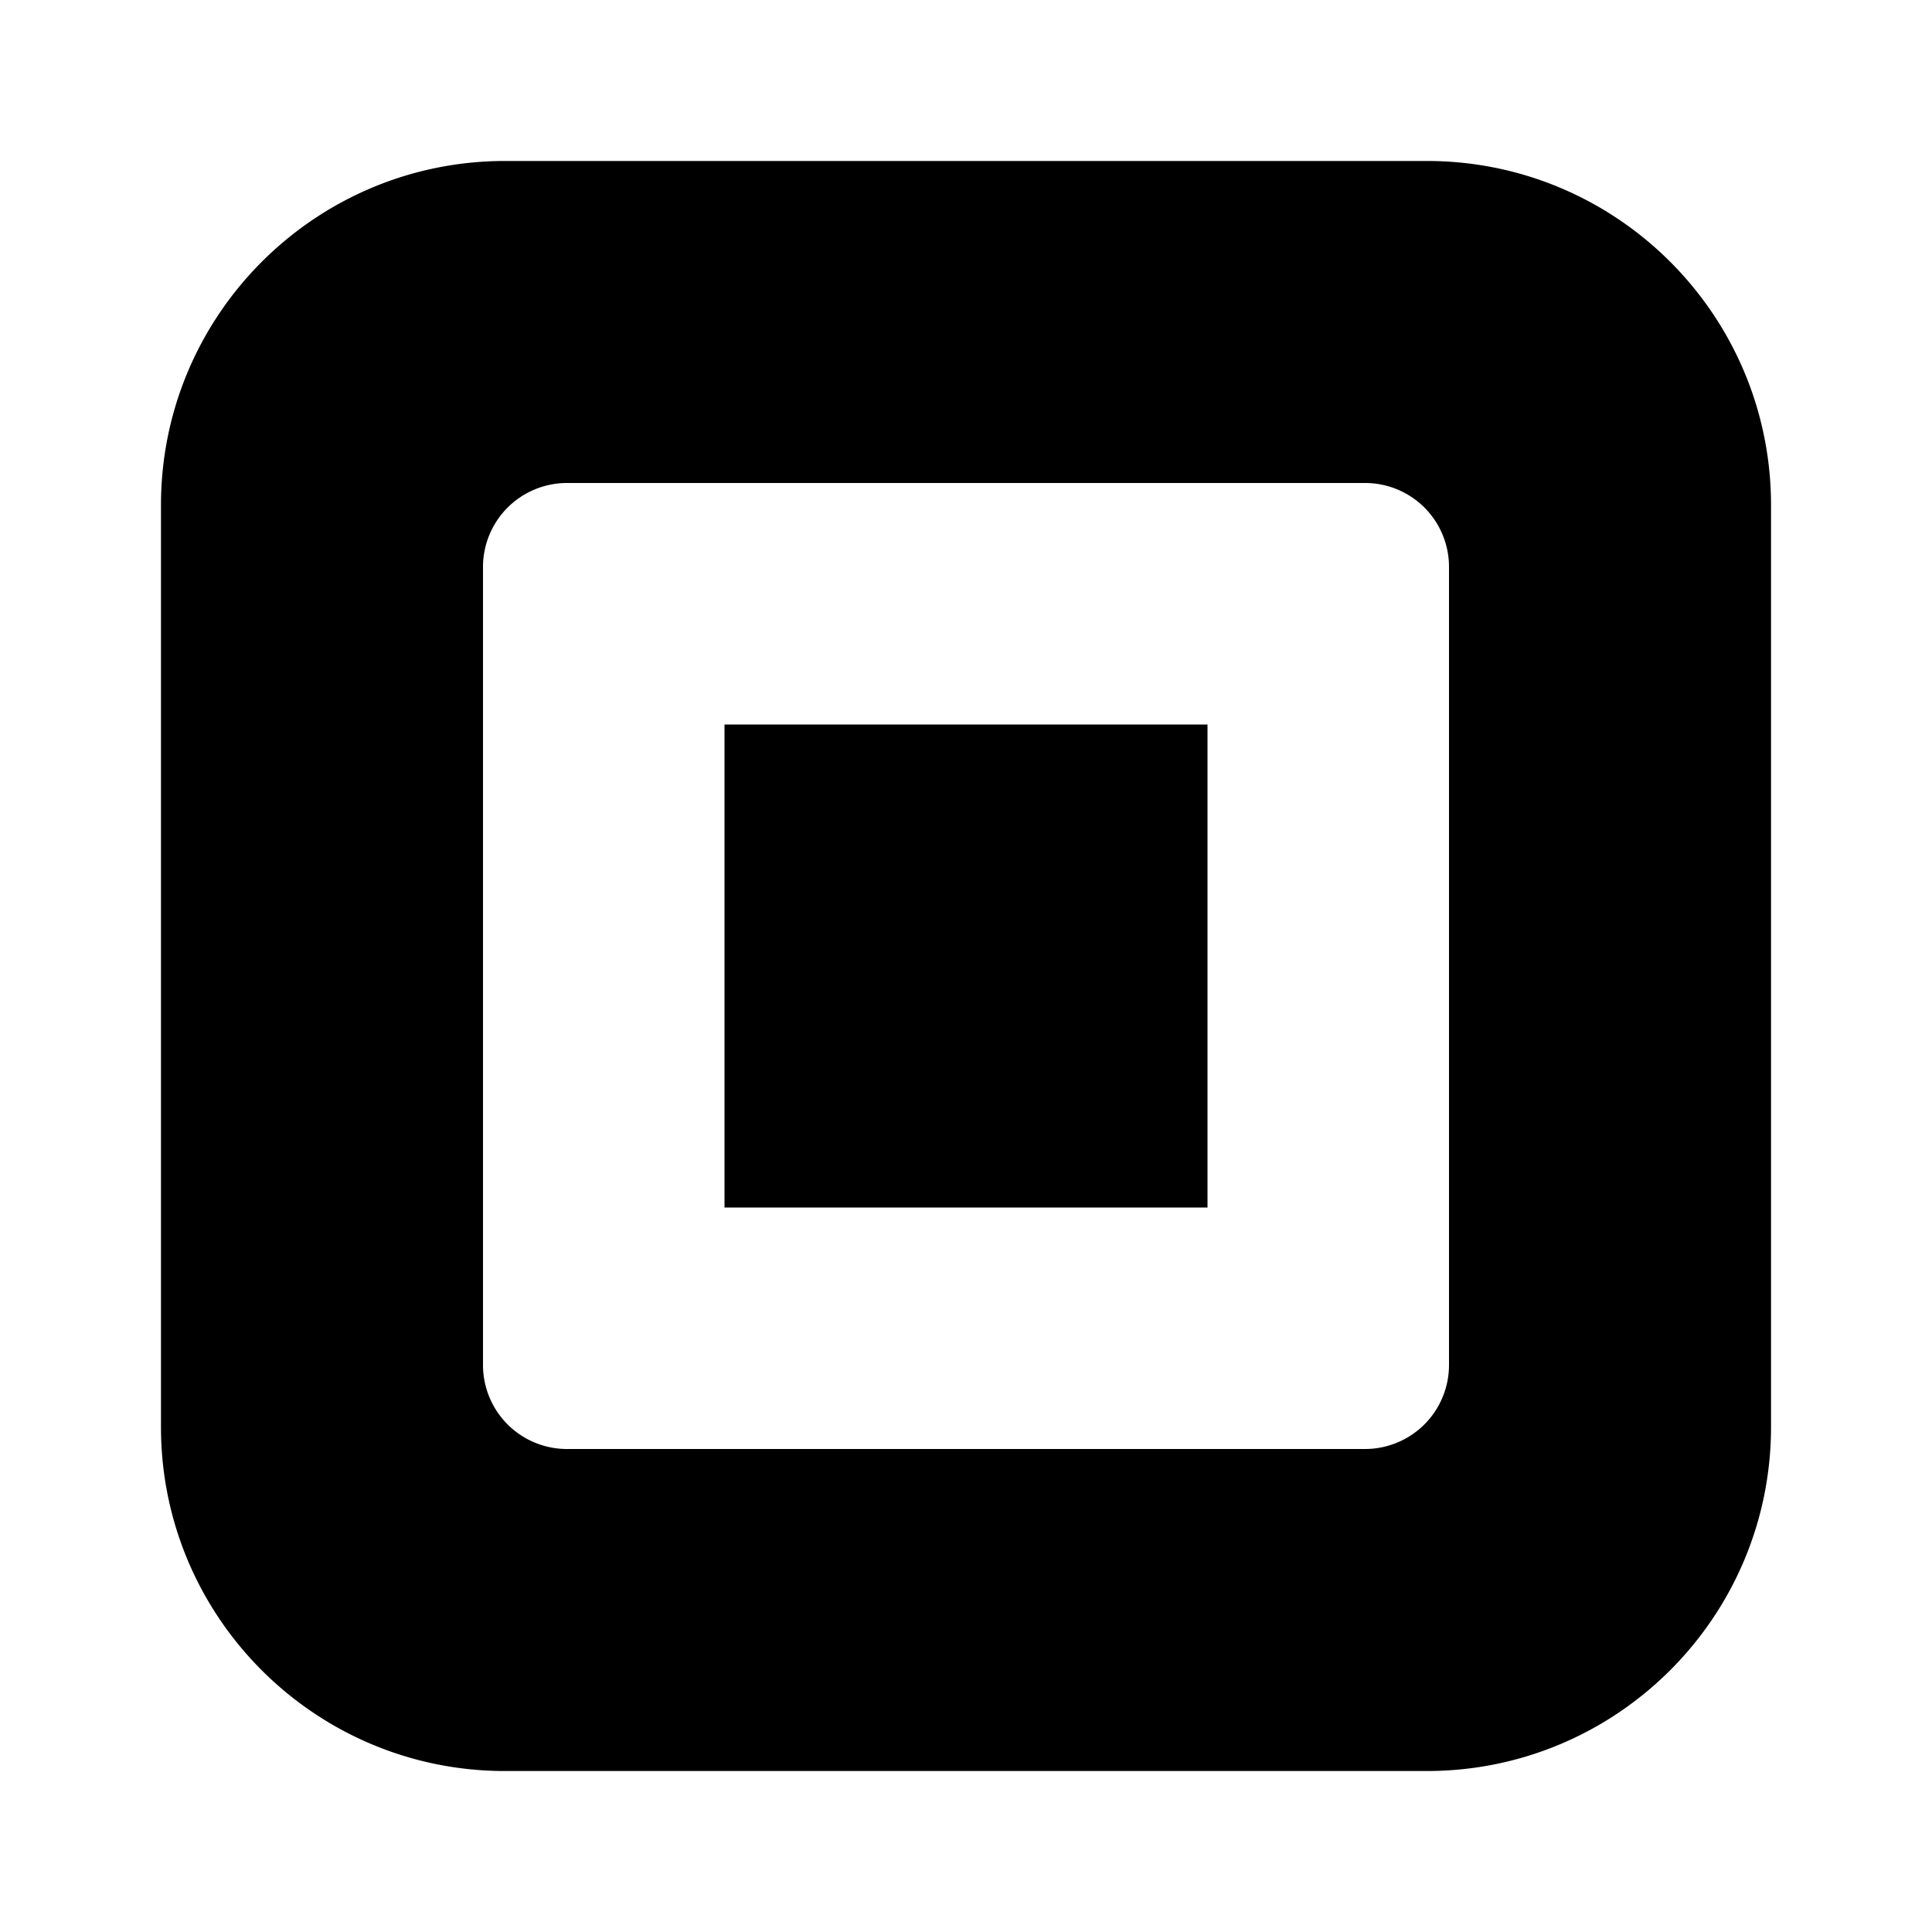
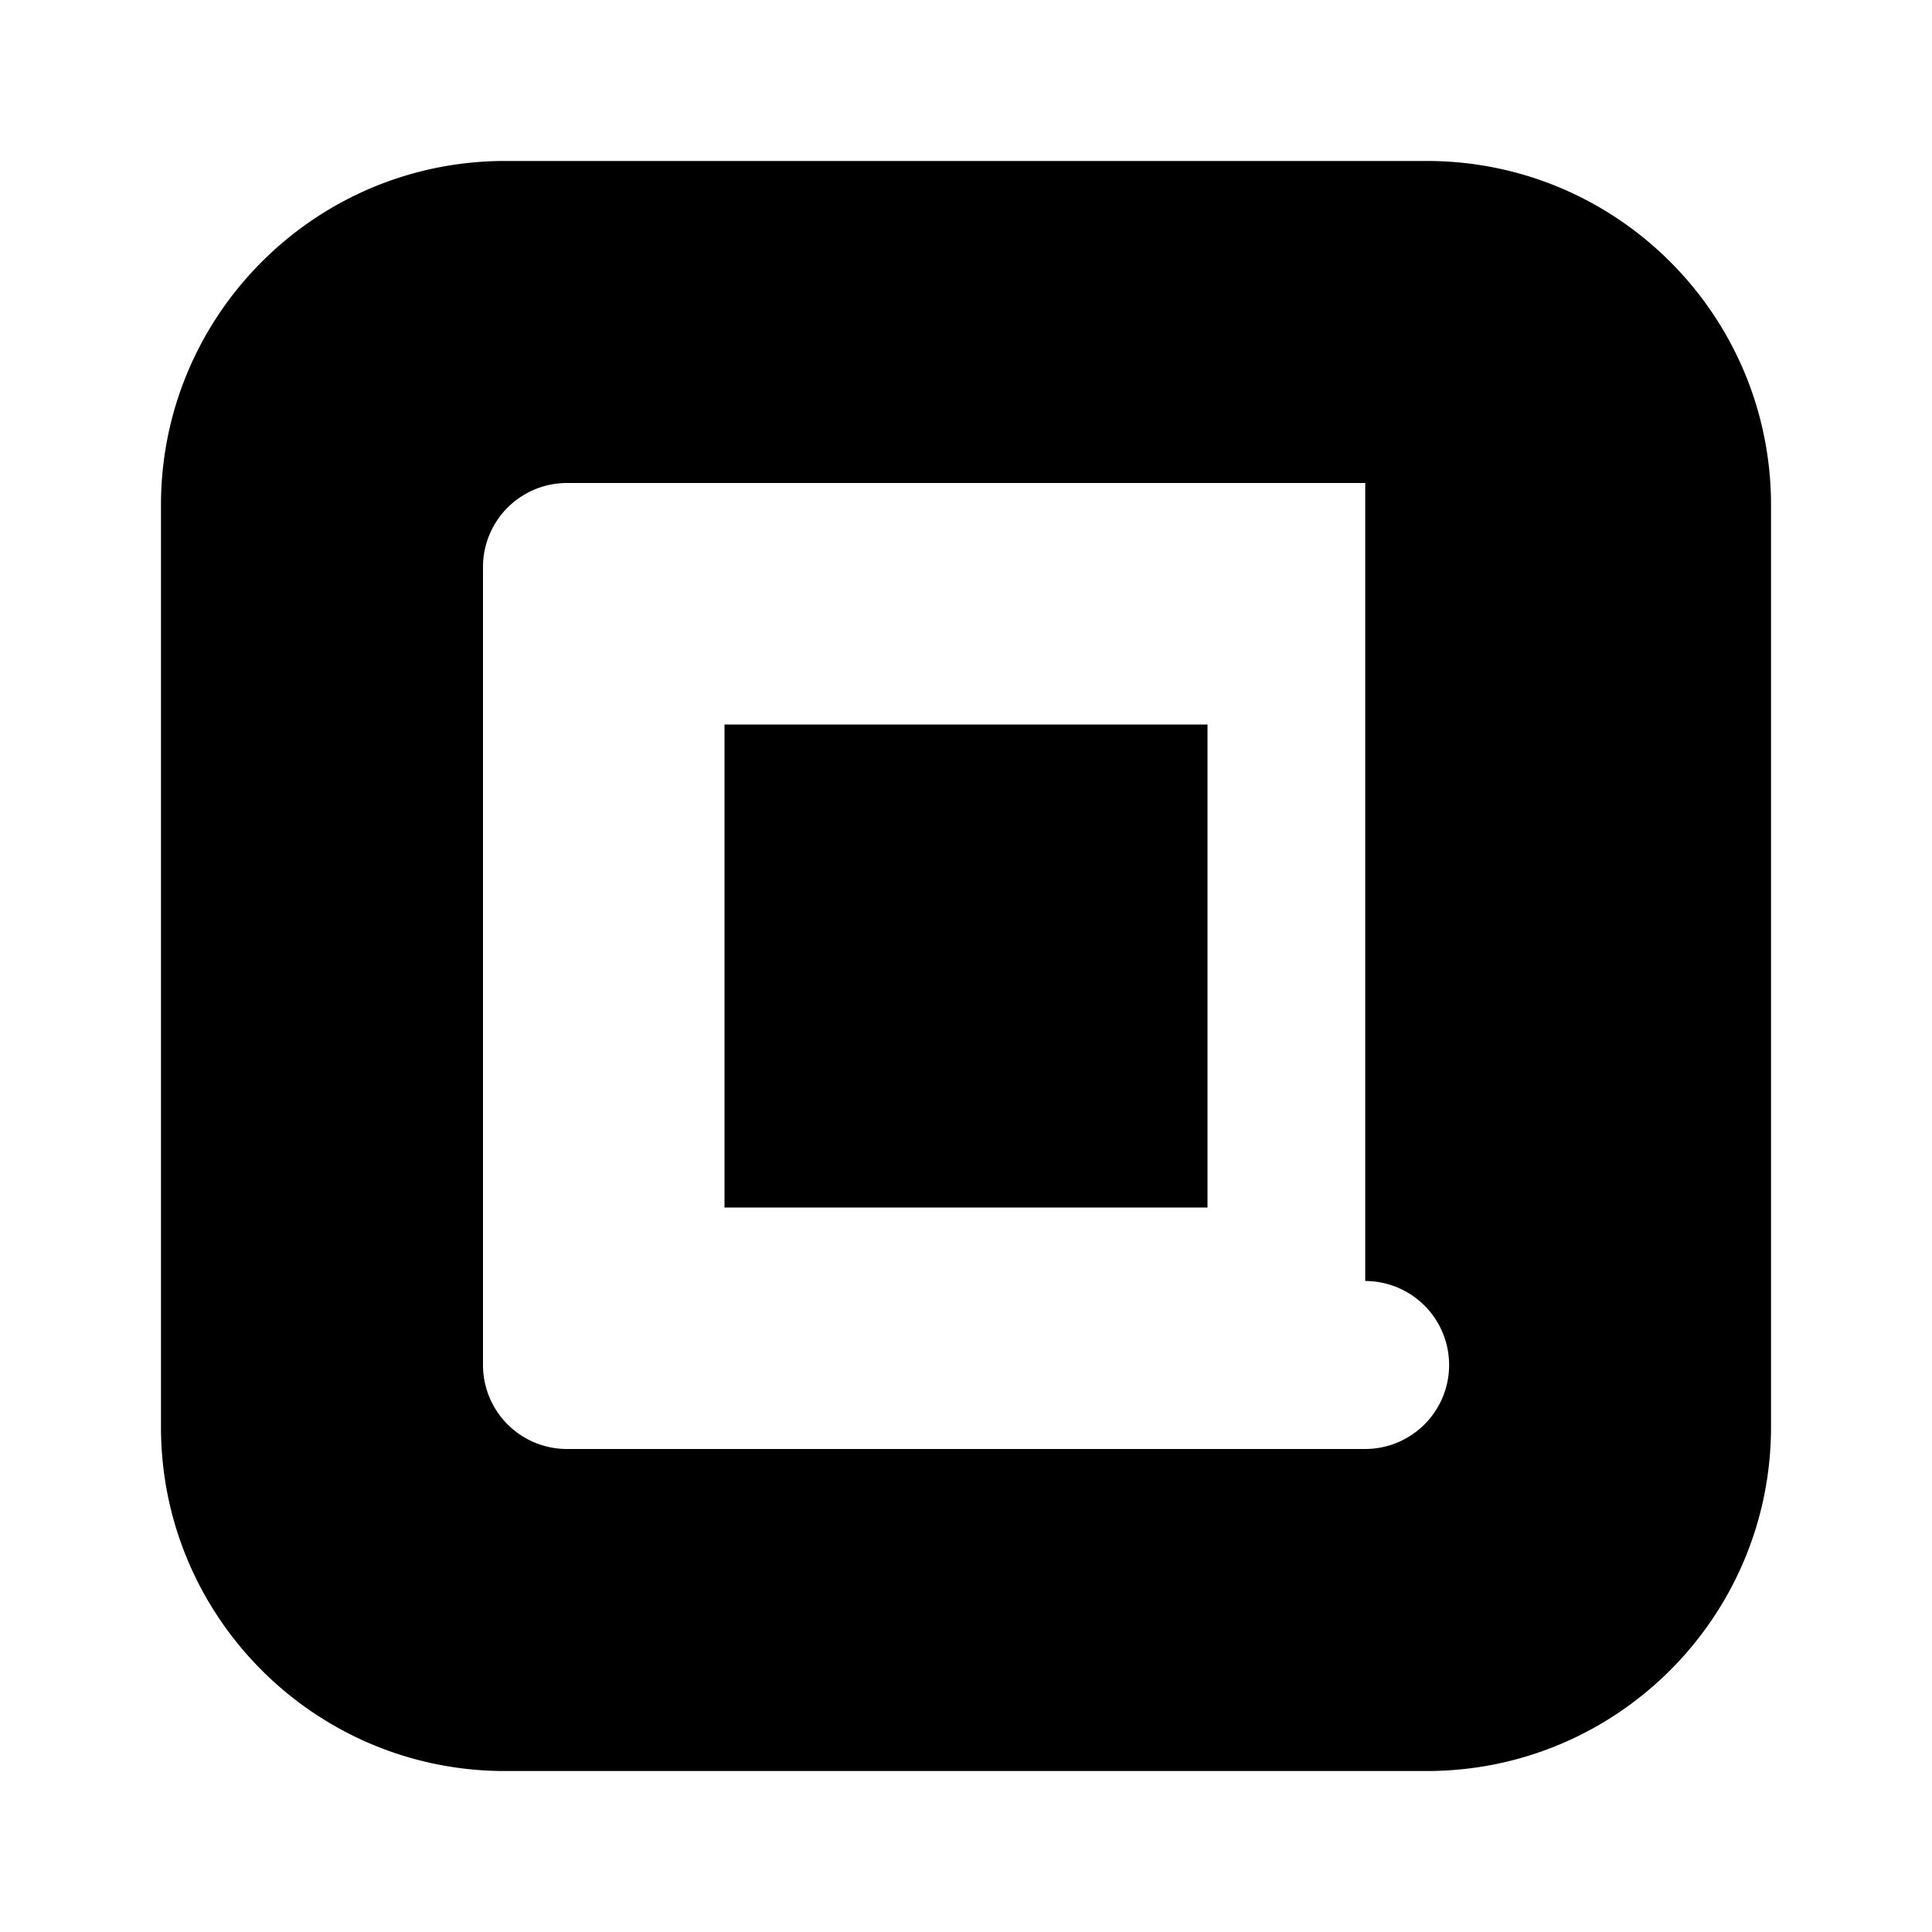
<svg xmlns="http://www.w3.org/2000/svg" width="100" height="100">
-   <path d="M26.125 8.332c-9.82.012-17.781 7.973-17.793 17.793v47.75c.008 9.824 7.969 17.785 17.793 17.793h47.75c9.82-.012 17.781-7.973 17.793-17.793v-47.75c-.012-9.82-7.973-17.781-17.793-17.793ZM29.348 25h41.316A4.341 4.341 0 0 1 75 29.348v41.304A4.346 4.346 0 0 1 70.652 75H29.348A4.346 4.346 0 0 1 25 70.652V29.348A4.346 4.346 0 0 1 29.348 25ZM37.5 37.5v25h25v-25Zm0 0" style="stroke:none;fill-rule:nonzero;fill:#000;fill-opacity:1" />
+   <path d="M26.125 8.332c-9.82.012-17.781 7.973-17.793 17.793v47.75c.008 9.824 7.969 17.785 17.793 17.793h47.75c9.82-.012 17.781-7.973 17.793-17.793v-47.75c-.012-9.82-7.973-17.781-17.793-17.793ZM29.348 25h41.316v41.304A4.346 4.346 0 0 1 70.652 75H29.348A4.346 4.346 0 0 1 25 70.652V29.348A4.346 4.346 0 0 1 29.348 25ZM37.5 37.5v25h25v-25Zm0 0" style="stroke:none;fill-rule:nonzero;fill:#000;fill-opacity:1" />
</svg>